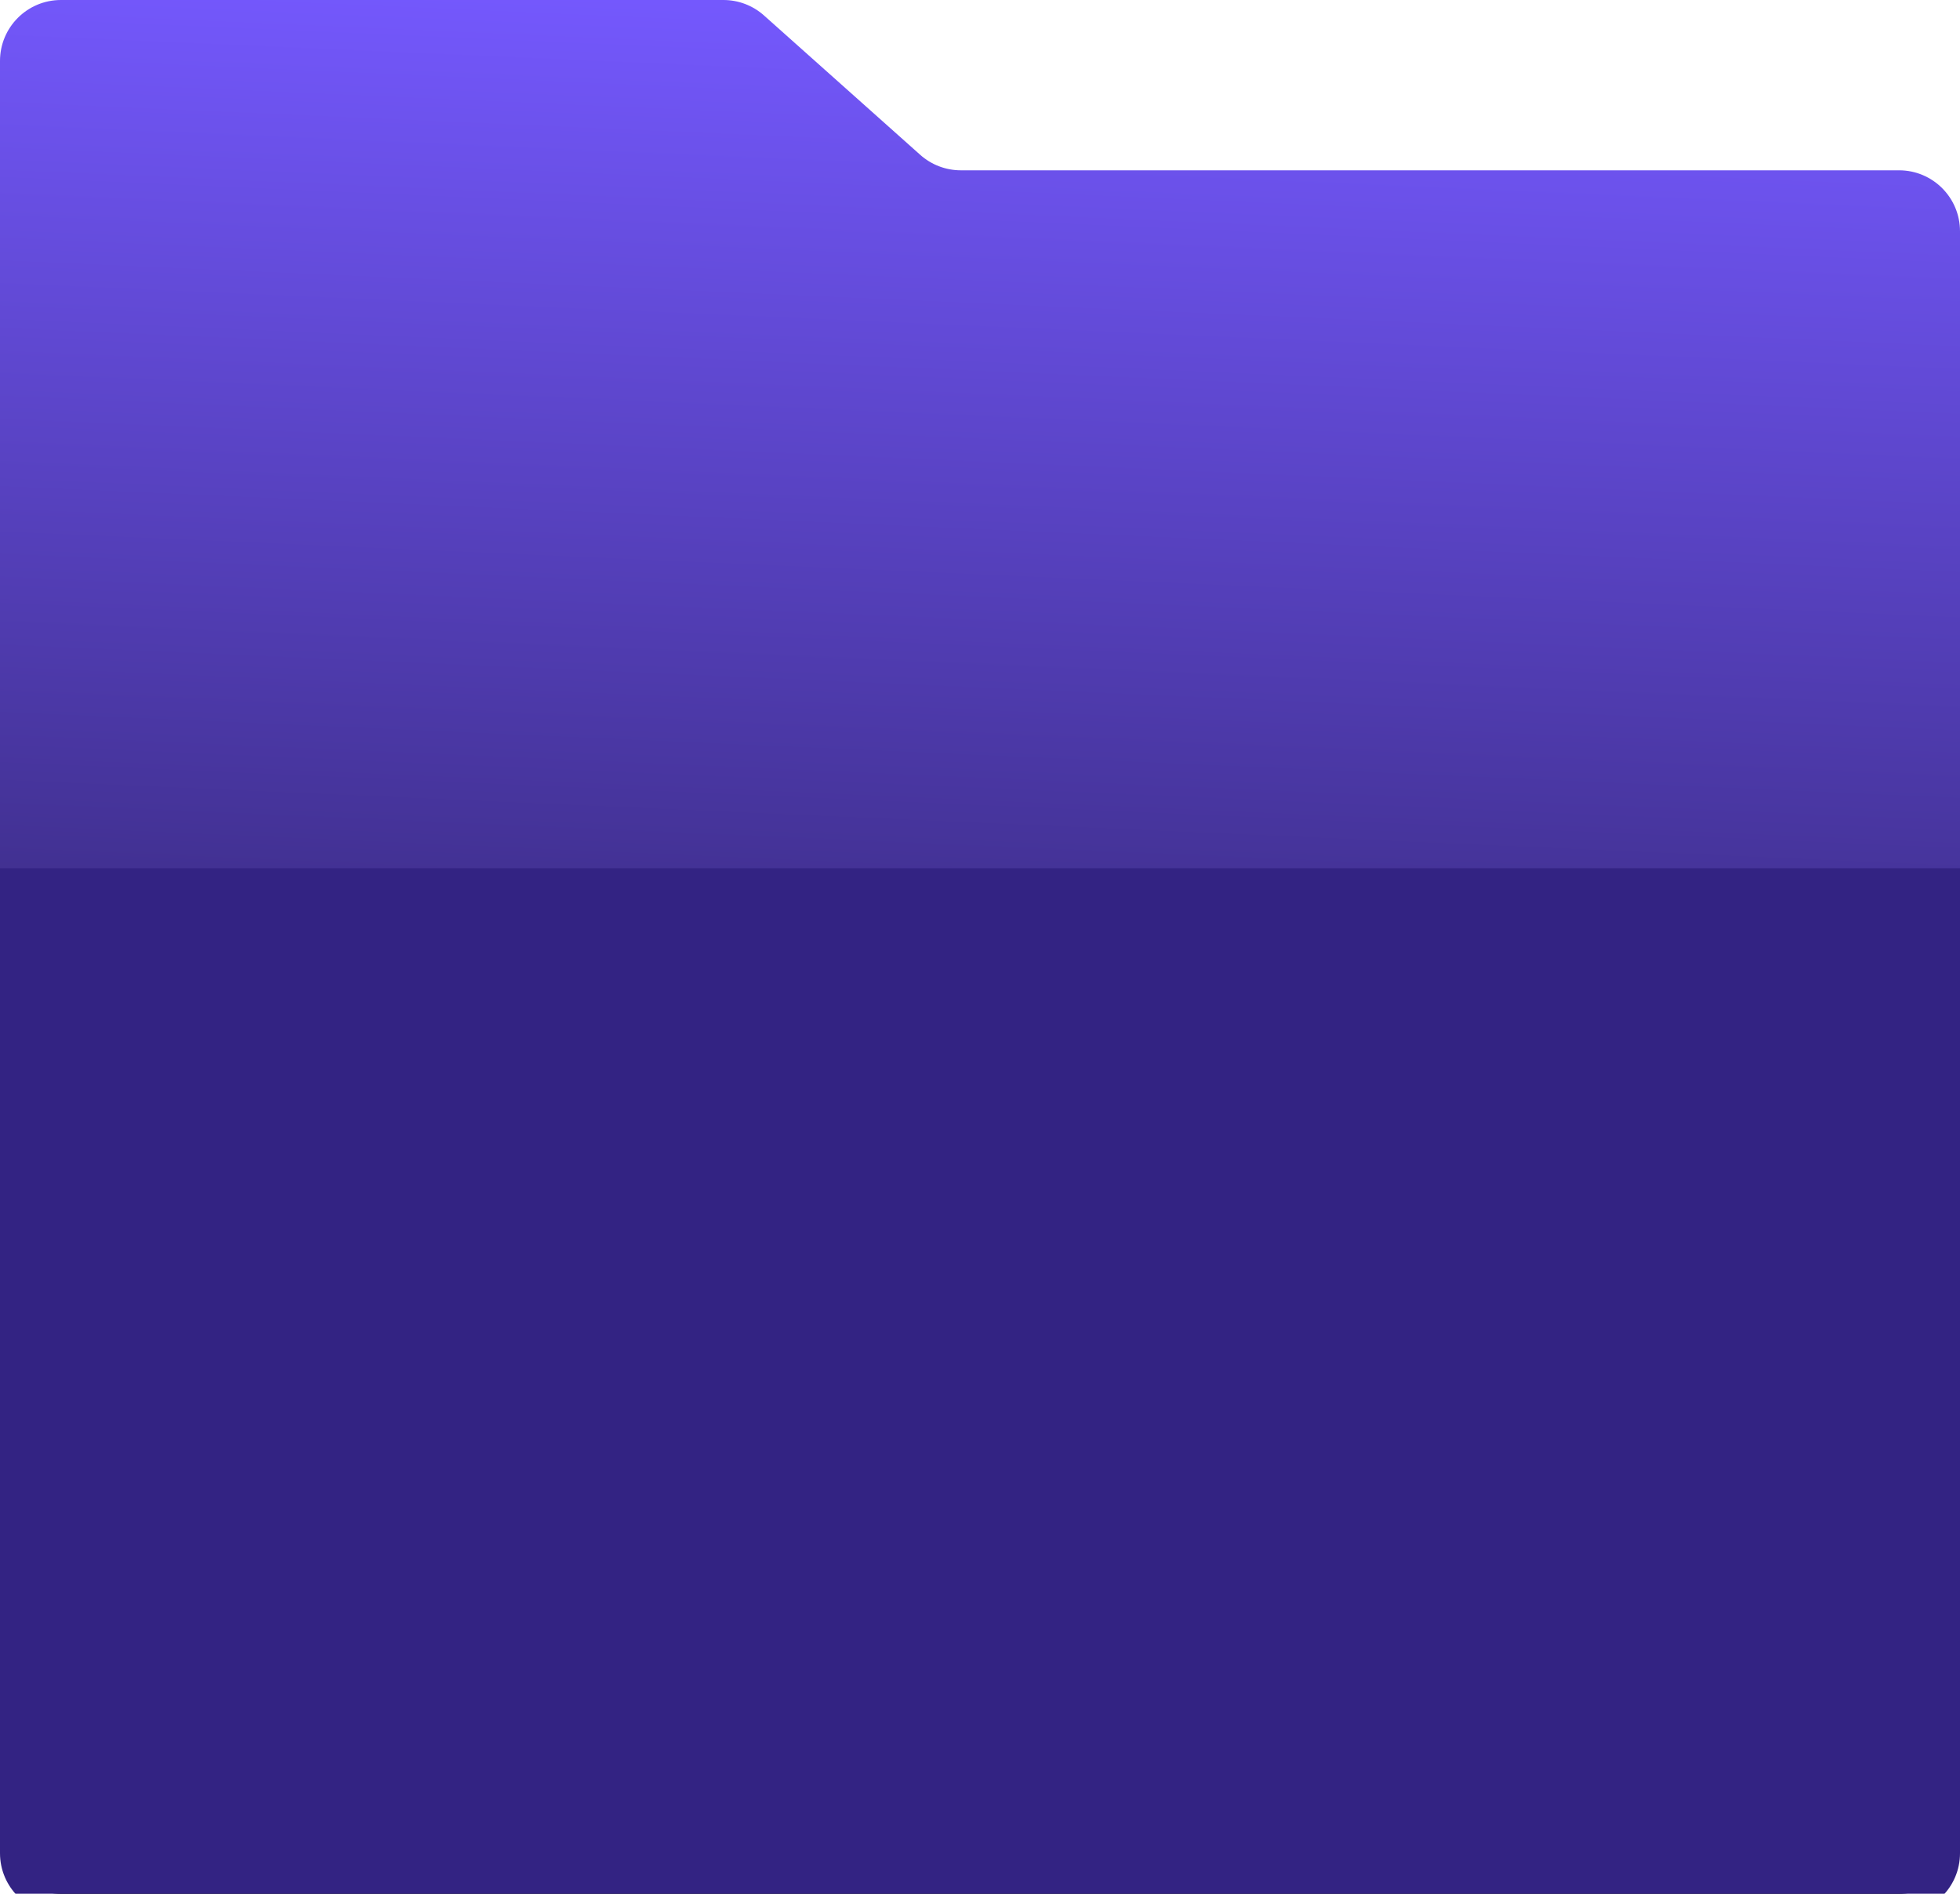
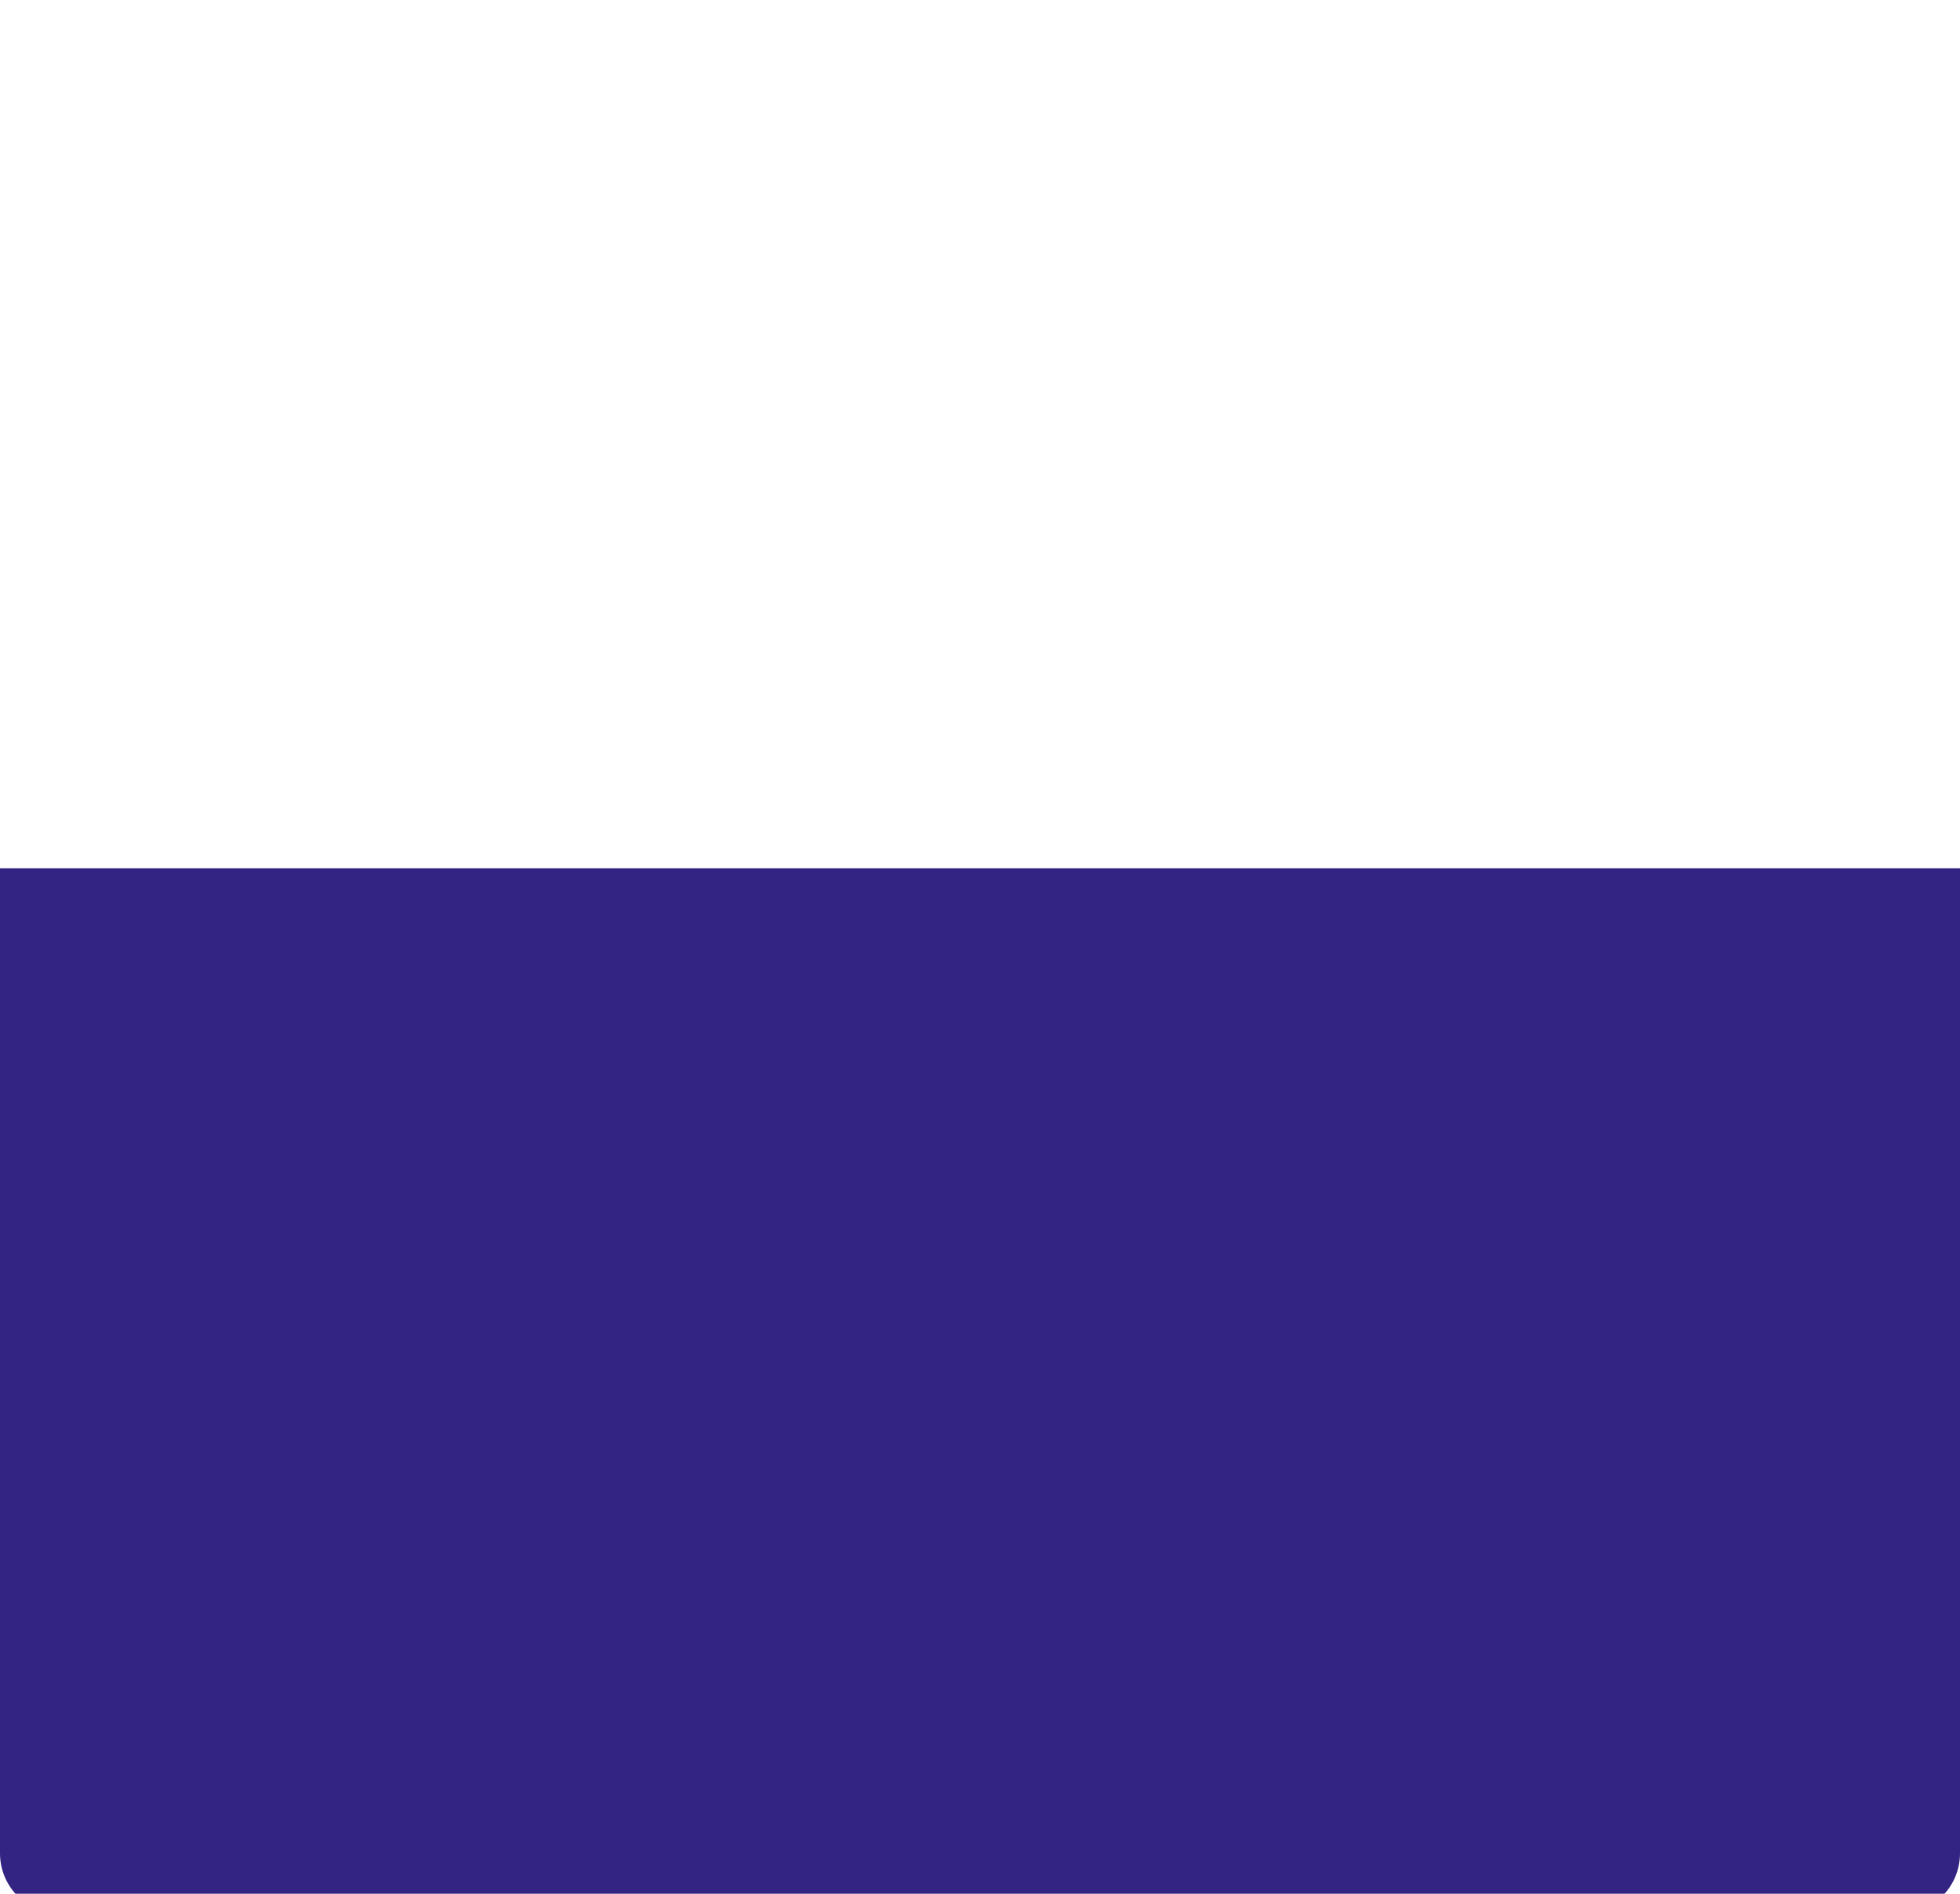
<svg xmlns="http://www.w3.org/2000/svg" width="386" height="373" viewBox="0 0 386 373" fill="none">
  <g clip-path="url(#clip0_492_6723)">
-     <path d="M150.461 3.046L181.231 30.497C183.43 32.459 186.273 33.543 189.22 33.543H374C380.627 33.543 386 38.916 386 45.543V361C386 367.627 380.627 373 374 373H12C5.373 373 0 367.627 0 361V12C0 5.373 5.373 0 12 0H142.473C145.419 0 148.263 1.084 150.461 3.046Z" fill="url(#paint0_linear_492_6723)" />
    <g filter="url(#filter0_d_492_6723)">
      <path d="M0 167H386V361C386 367.627 380.627 373 374 373H12C5.373 373 0 367.627 0 361V167Z" fill="#332383" />
    </g>
  </g>
  <defs>
    <filter id="filter0_d_492_6723" x="-32.1" y="138.9" width="450.2" height="270.2" filterUnits="userSpaceOnUse" color-interpolation-filters="sRGB">
      <feFlood flood-opacity="0" result="BackgroundImageFix" />
      <feColorMatrix in="SourceAlpha" type="matrix" values="0 0 0 0 0 0 0 0 0 0 0 0 0 0 0 0 0 0 127 0" result="hardAlpha" />
      <feOffset dy="4" />
      <feGaussianBlur stdDeviation="16.05" />
      <feComposite in2="hardAlpha" operator="out" />
      <feColorMatrix type="matrix" values="0 0 0 0 0.039 0 0 0 0 0.02 0 0 0 0 0.11 0 0 0 0.25 0" />
      <feBlend mode="normal" in2="BackgroundImageFix" result="effect1_dropShadow_492_6723" />
      <feBlend mode="normal" in="SourceGraphic" in2="effect1_dropShadow_492_6723" result="shape" />
    </filter>
    <linearGradient id="paint0_linear_492_6723" x1="201.189" y1="1.14226e-06" x2="184.811" y2="373" gradientUnits="userSpaceOnUse">
      <stop stop-color="#7559FF" />
      <stop offset="1" stop-color="#0A051C" />
    </linearGradient>
    <clipPath id="clip0_492_6723">
      <rect width="386" height="373" fill="white" />
    </clipPath>
  </defs>
</svg>